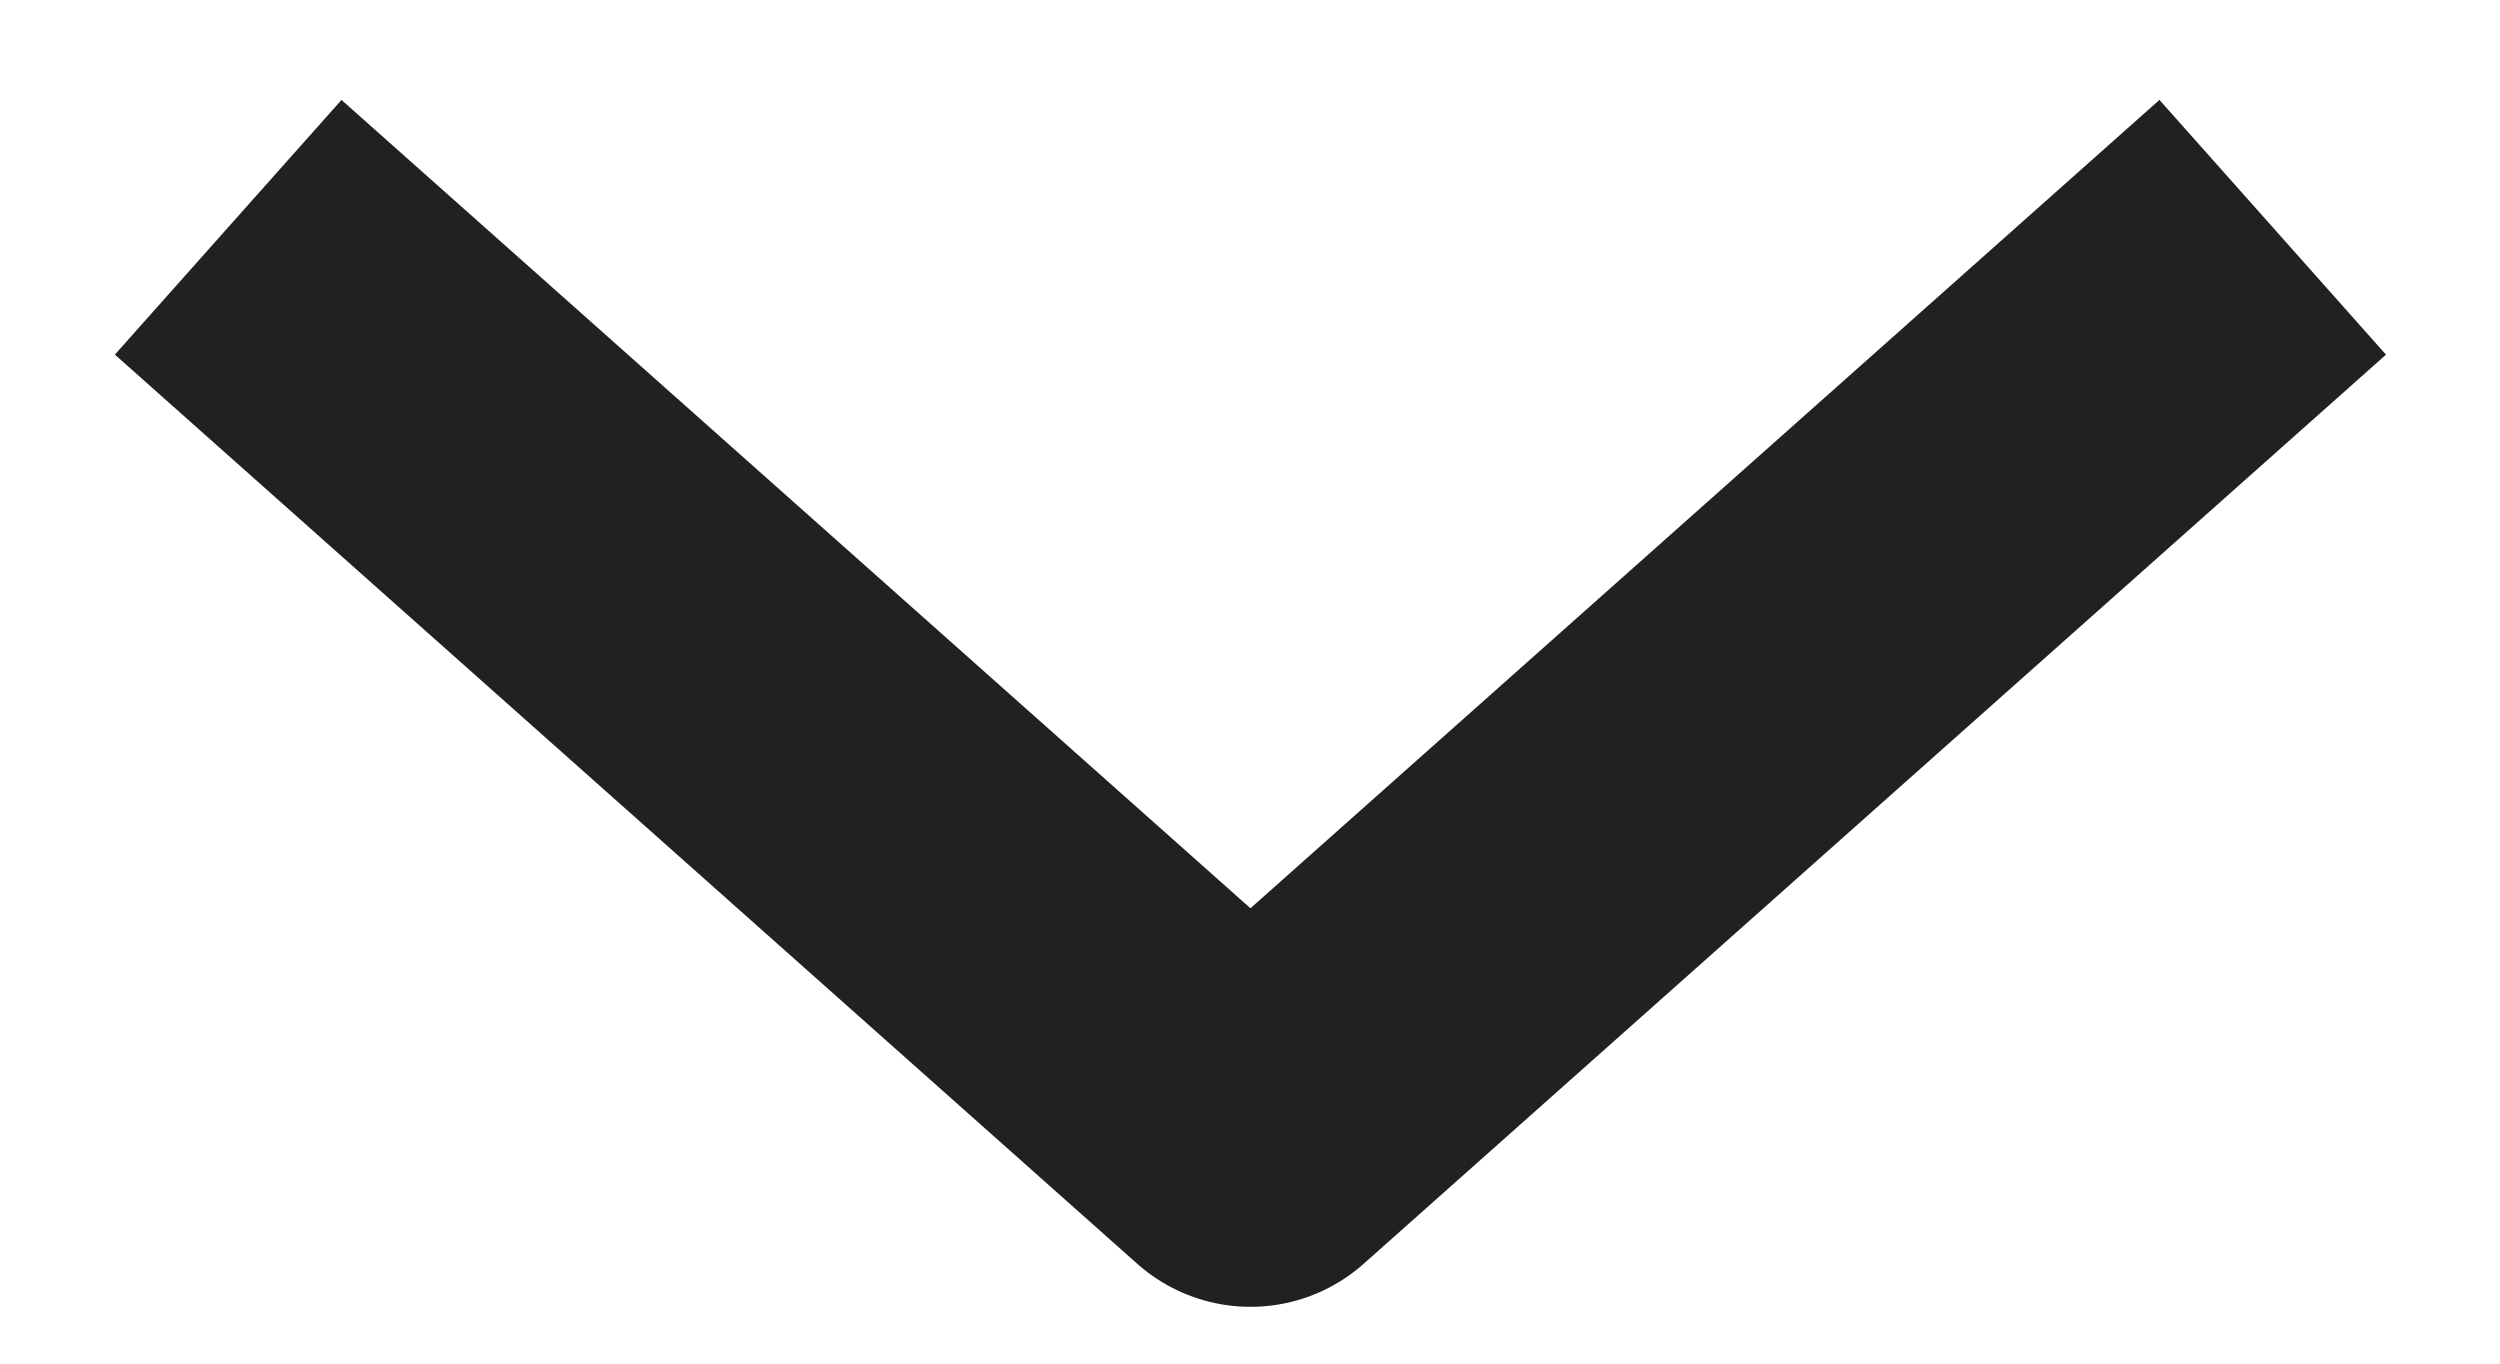
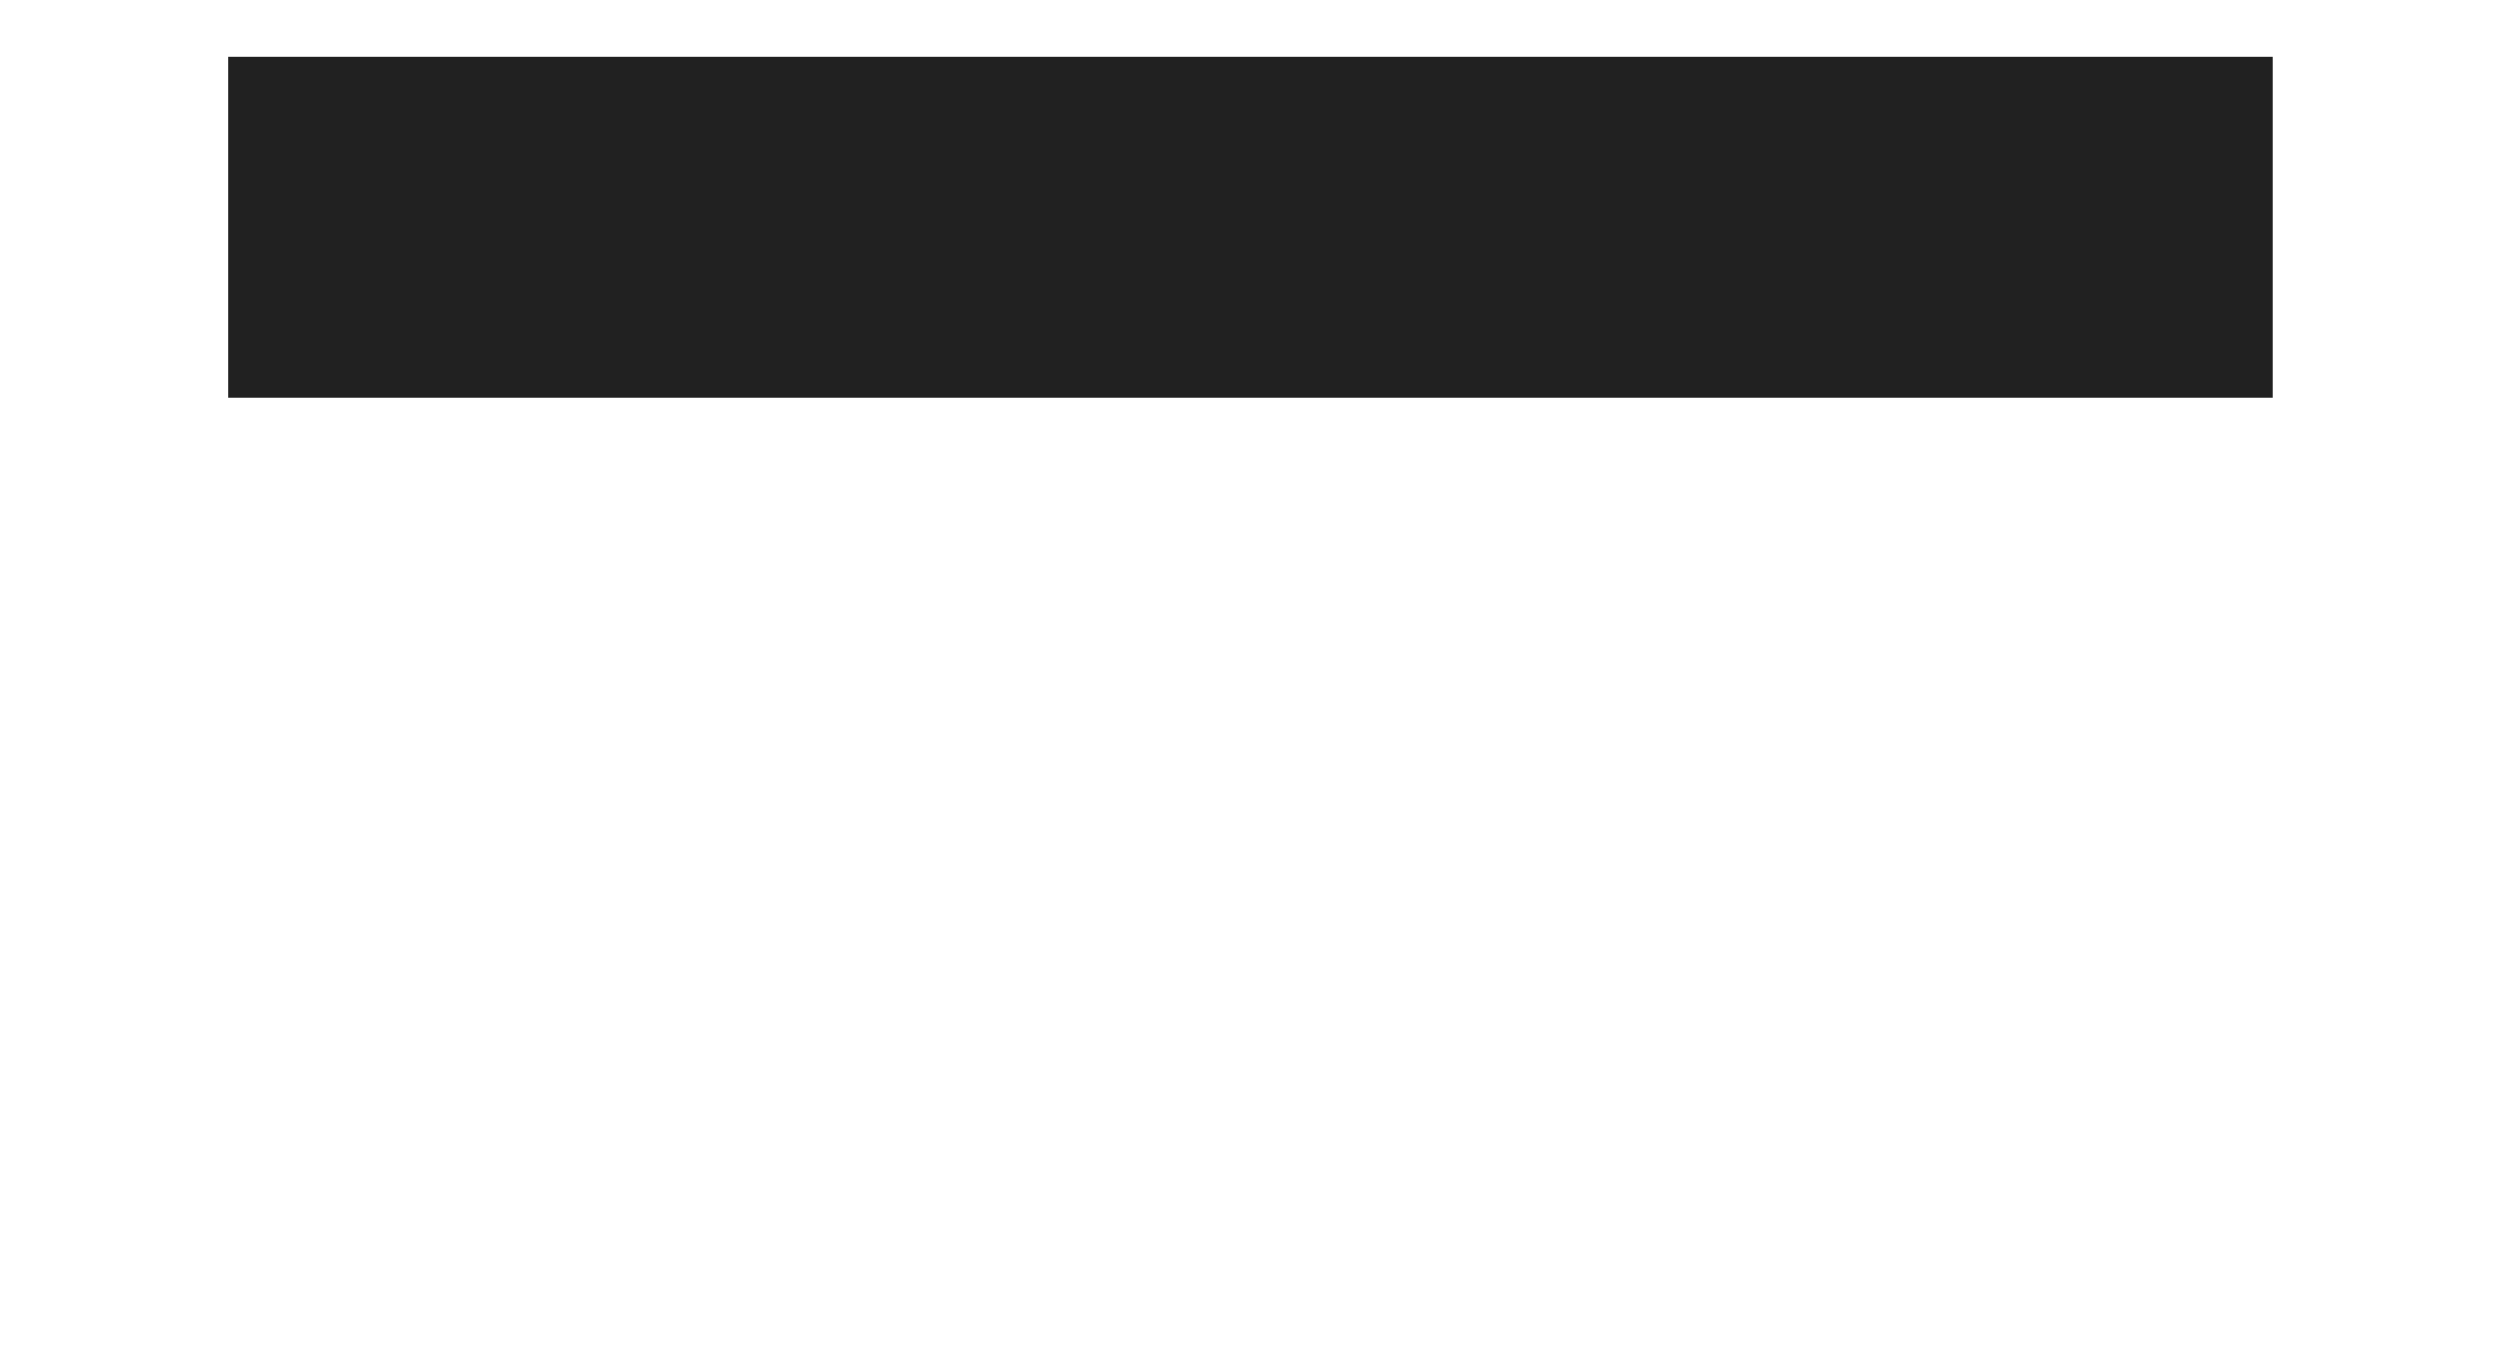
<svg xmlns="http://www.w3.org/2000/svg" width="11" height="6" viewBox="0 0 11 6" fill="none">
-   <path d="M1.004 1C1.331 1.291 4.139 3.788 5.502 5L10 1" stroke="#212121" stroke-width="1.5" stroke-linejoin="round" />
+   <path d="M1.004 1L10 1" stroke="#212121" stroke-width="1.5" stroke-linejoin="round" />
</svg>